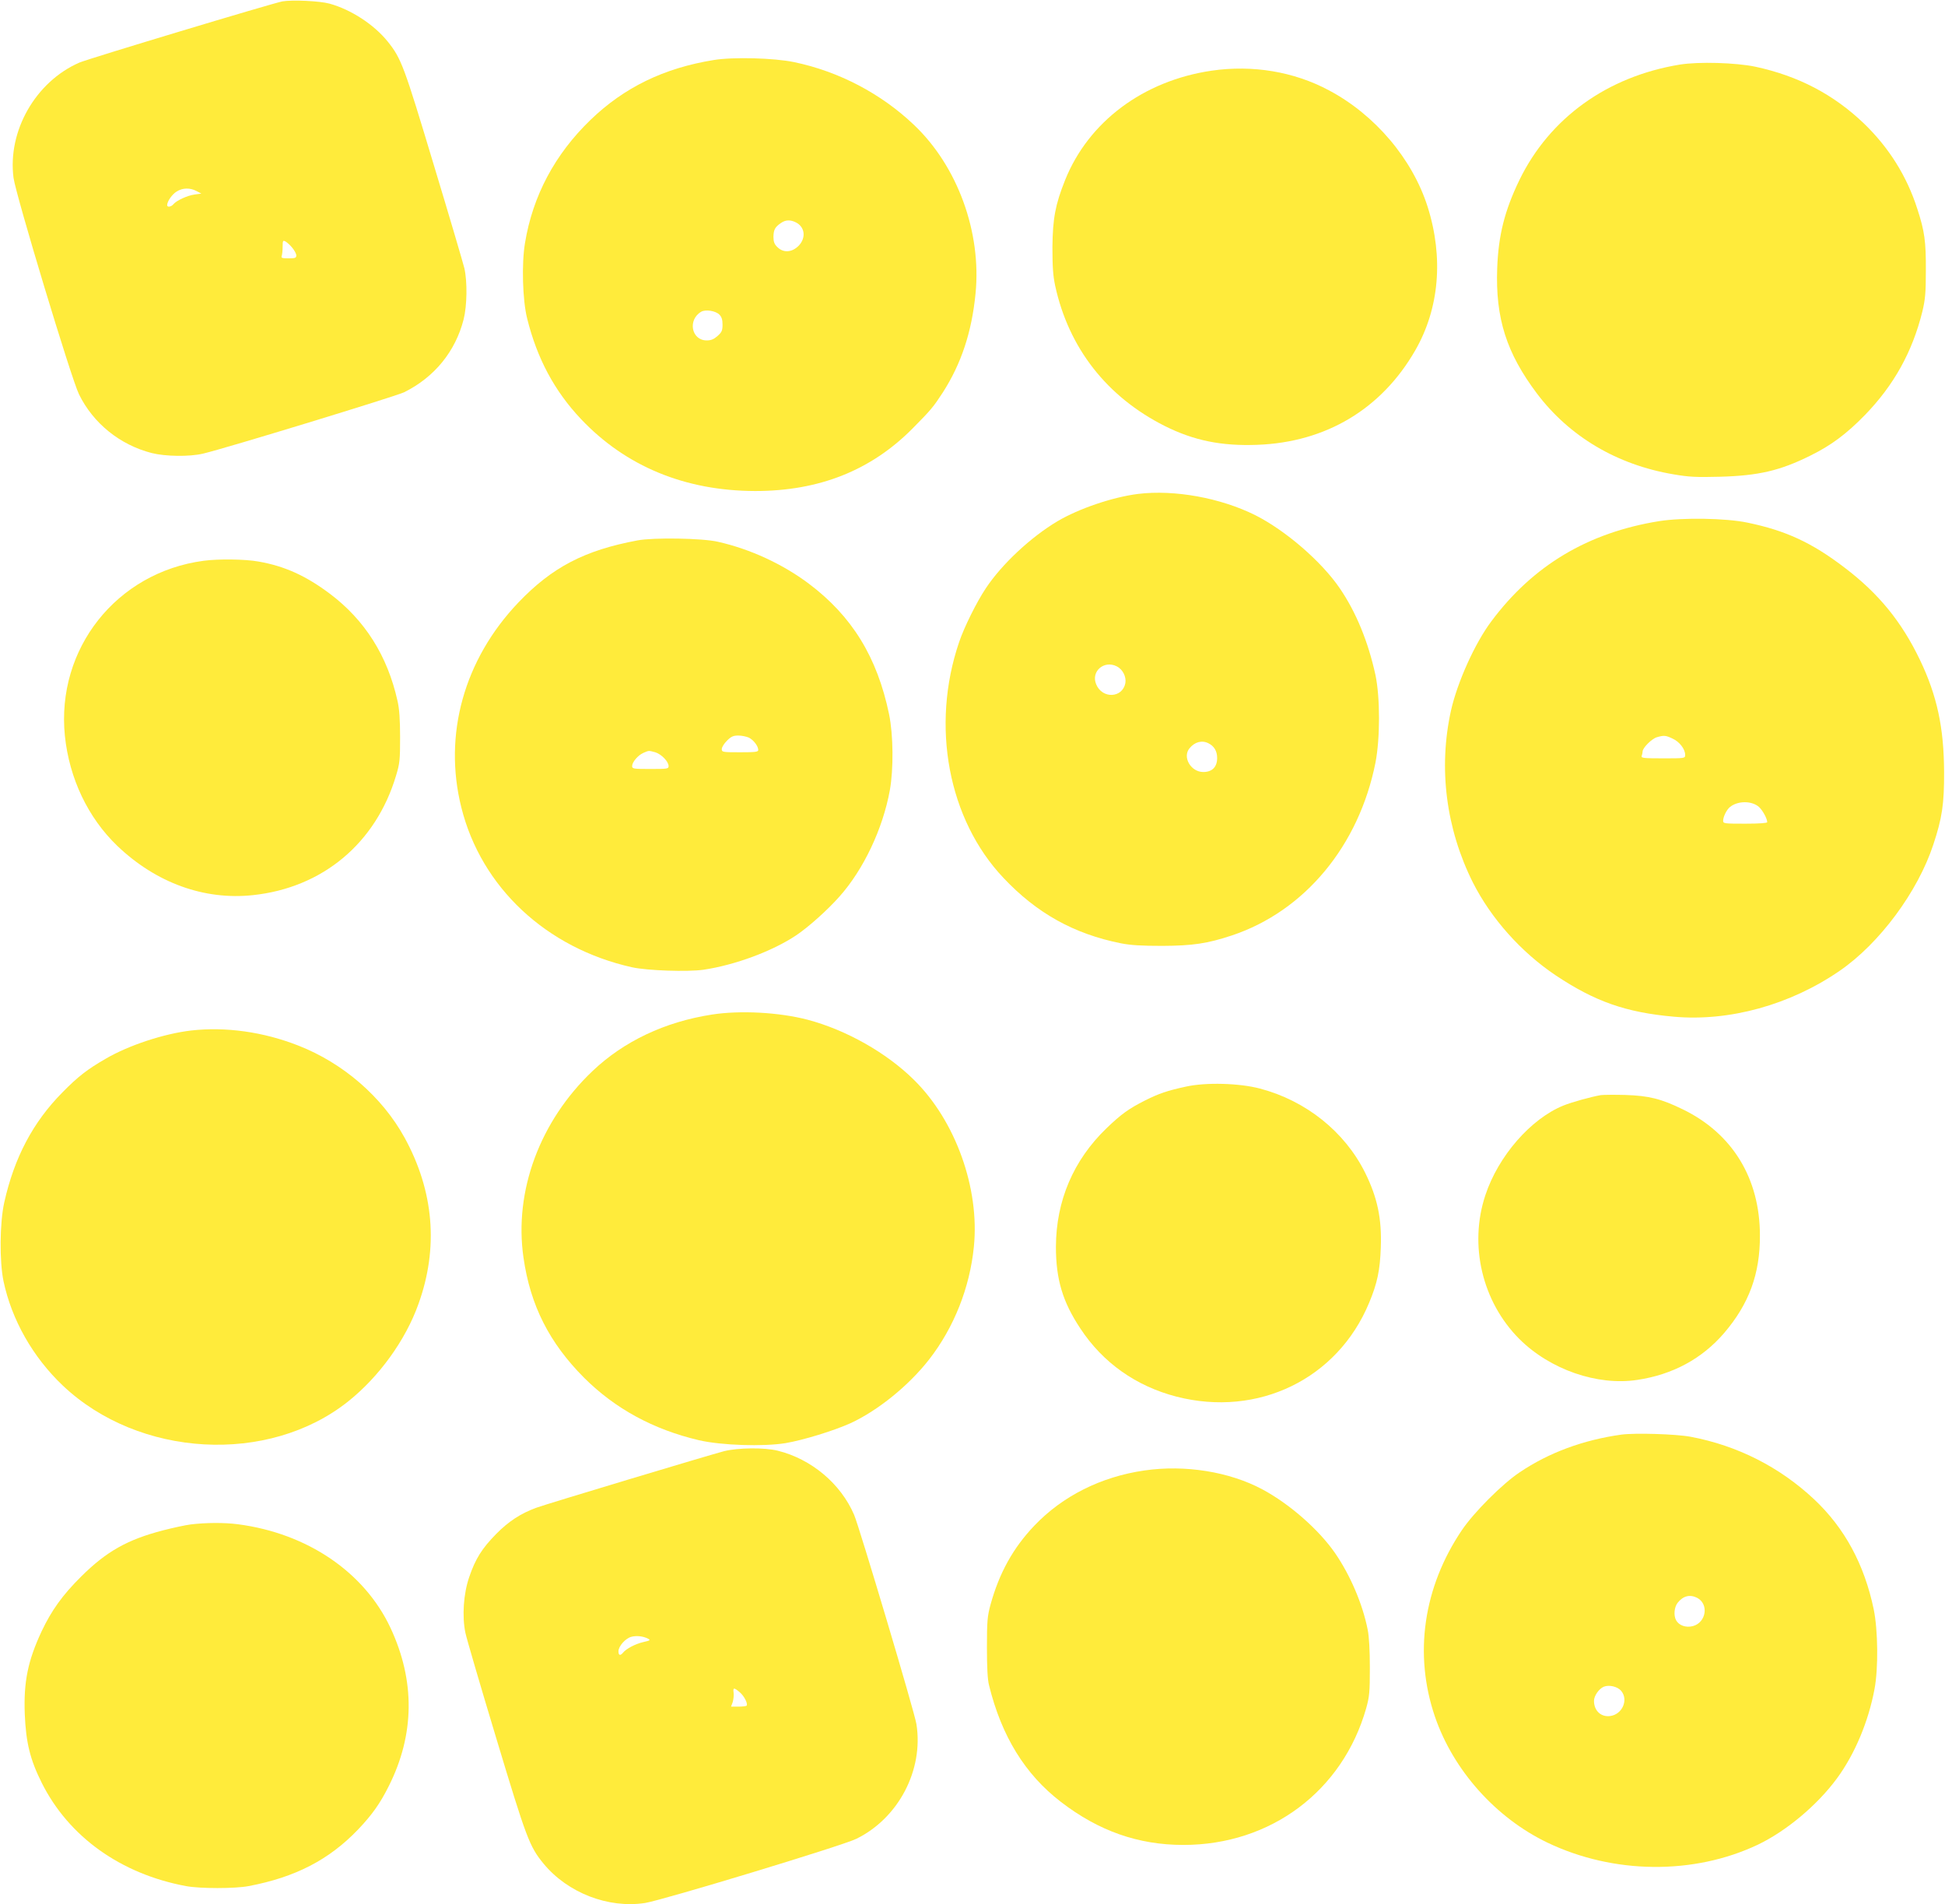
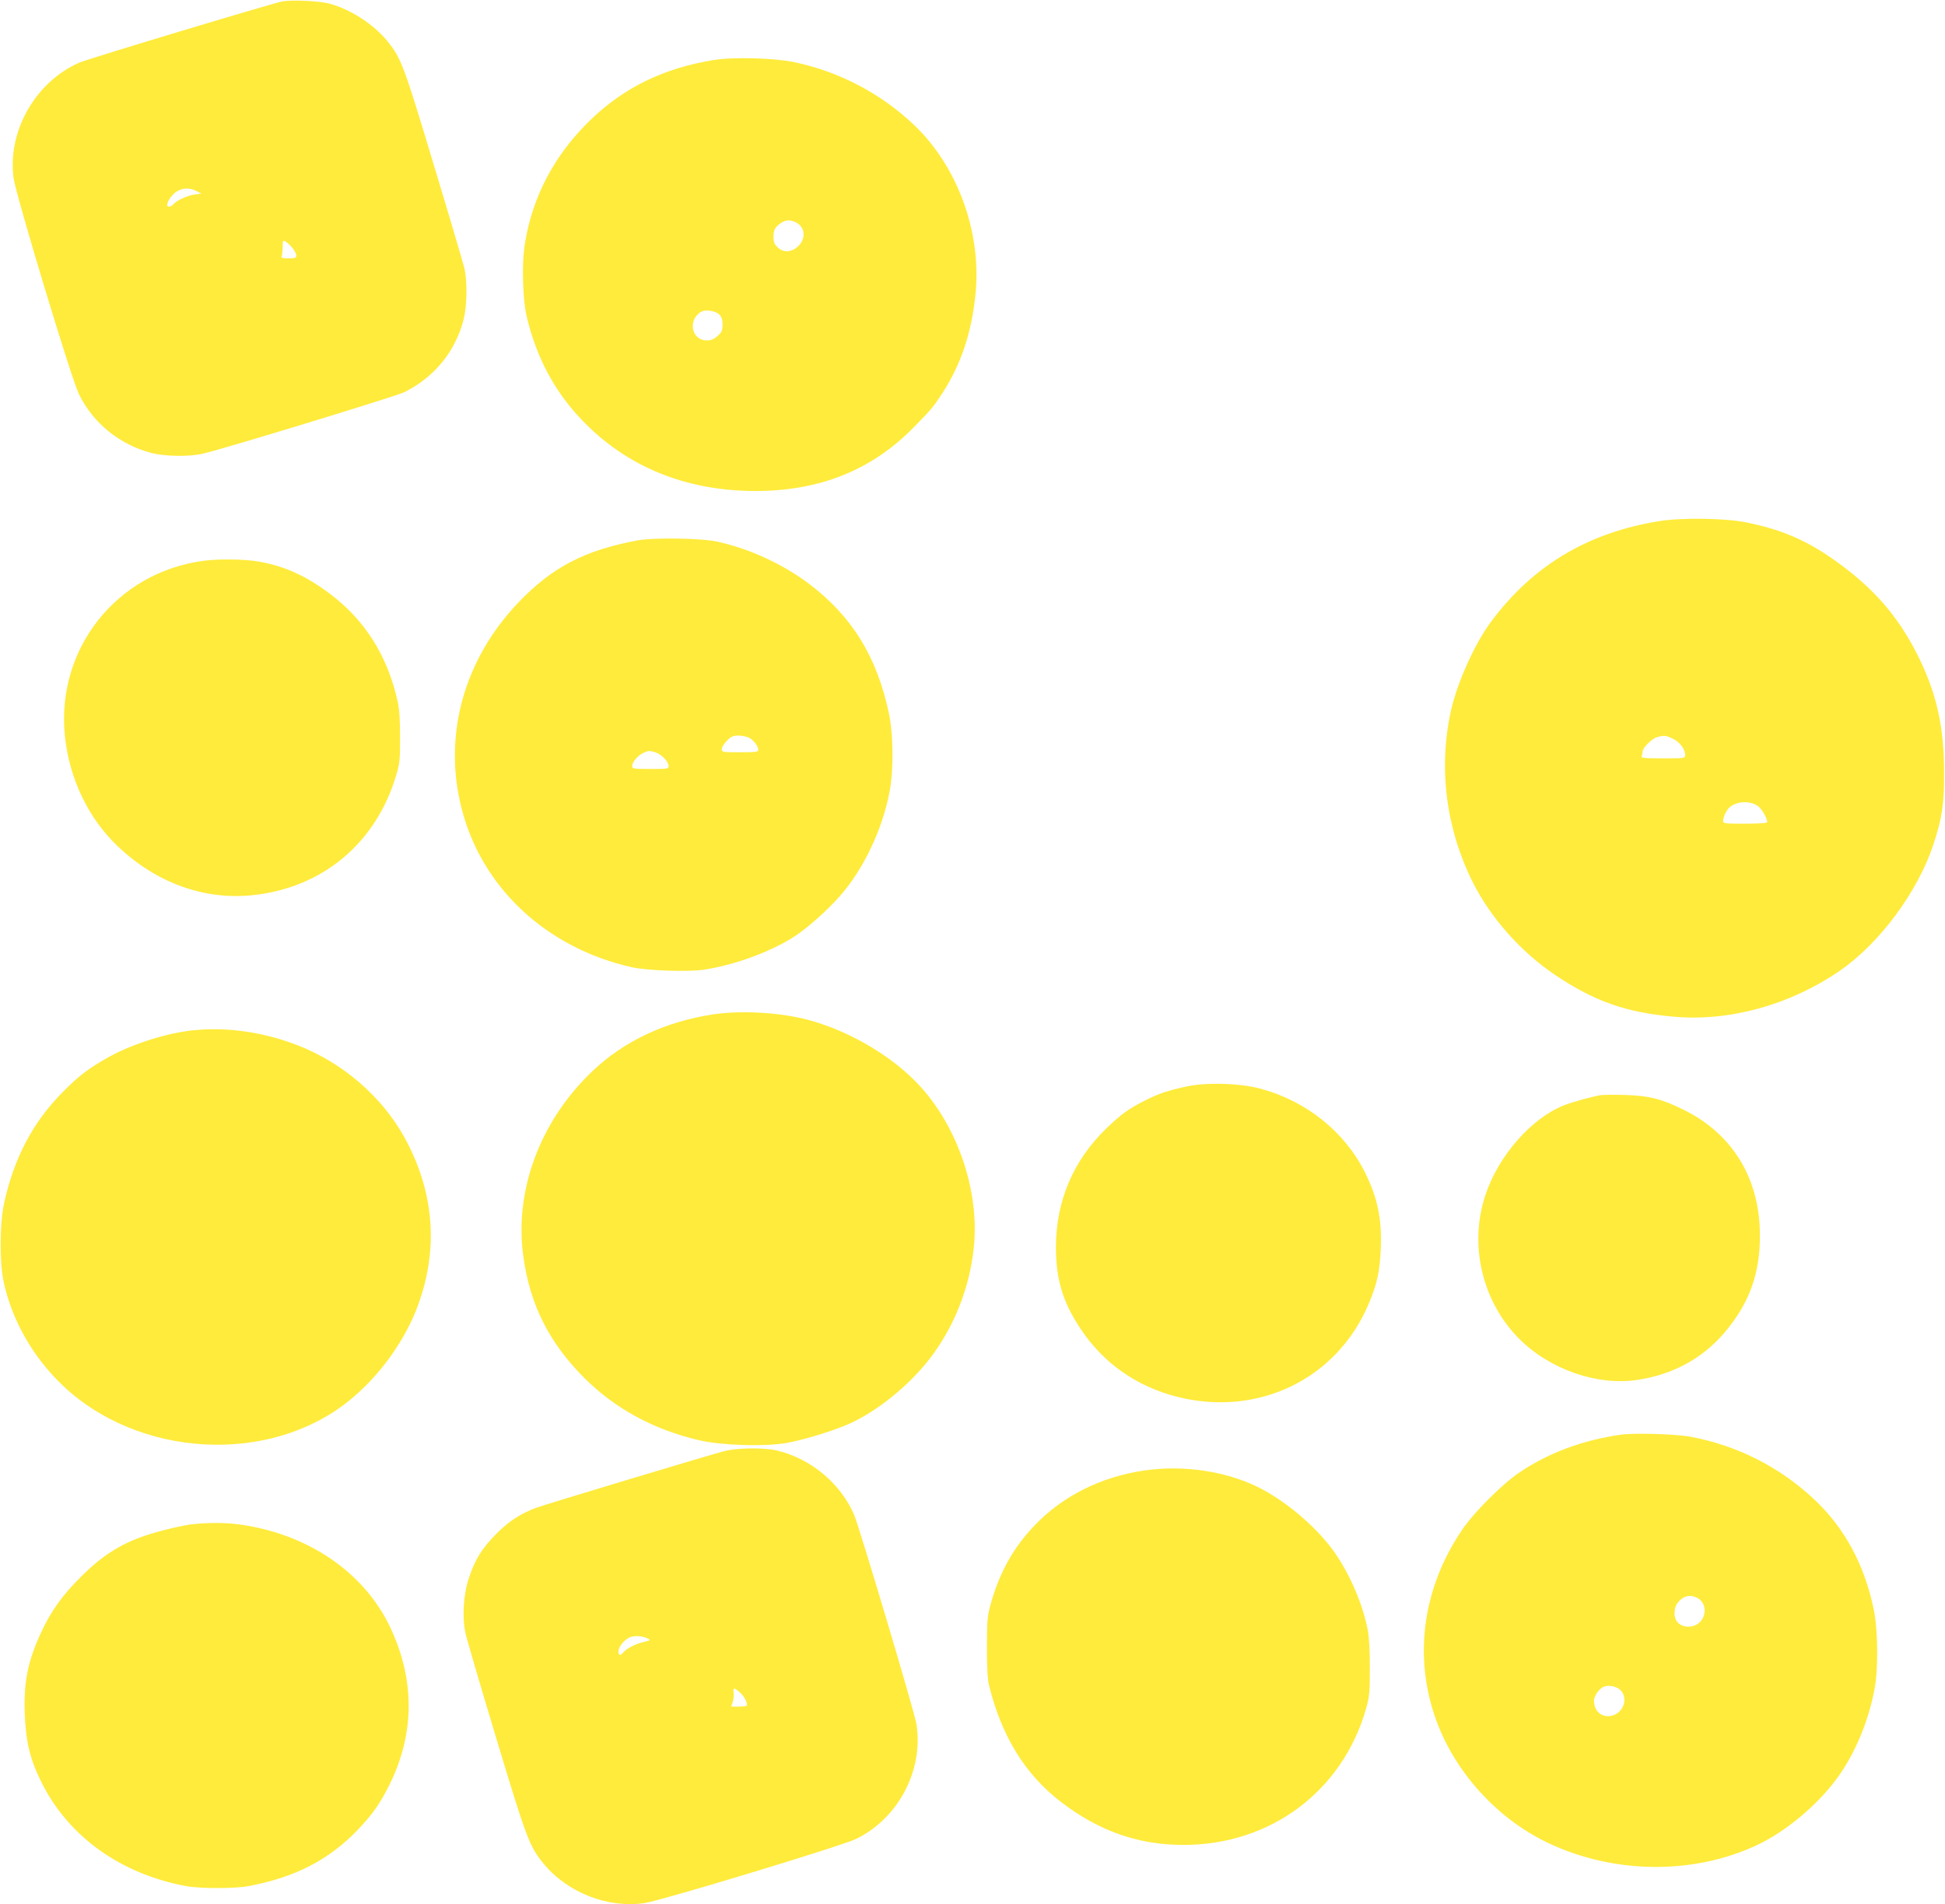
<svg xmlns="http://www.w3.org/2000/svg" version="1.0" width="1280pt" height="1253pt" viewBox="0 0 1280 1253" preserveAspectRatio="xMidYMid meet">
  <g transform="translate(0,1253) scale(0.1,-0.1)" fill="#ffeb3b" stroke="none">
-     <path d="M1859 12521 c-65 -12 -1280 -378 -1337 -403 -288 -126 -473 -450 -433 -758 15 -112 381 -1325 431 -1425 94 -191 269 -332 478 -386 91 -23 249 -25 338 -4 146 34 1271 378 1324 404 199 99 337 268 391 479 23 91 25 249 5 337 -8 33 -98 339 -201 679 -196 652 -214 701 -303 812 -91 113 -242 211 -383 250 -65 18 -246 26 -310 15z m-566 -1248 l32 -17 -45 -6 c-48 -7 -118 -39 -139 -64 -15 -18 -41 -21 -41 -6 0 25 33 72 63 90 40 25 88 25 130 3z m631 -374 c14 -17 26 -39 26 -50 0 -16 -7 -19 -51 -19 -43 0 -50 3 -45 16 3 9 6 36 6 60 0 41 2 44 19 35 10 -6 31 -24 45 -42z" />
+     <path d="M1859 12521 c-65 -12 -1280 -378 -1337 -403 -288 -126 -473 -450 -433 -758 15 -112 381 -1325 431 -1425 94 -191 269 -332 478 -386 91 -23 249 -25 338 -4 146 34 1271 378 1324 404 199 99 337 268 391 479 23 91 25 249 5 337 -8 33 -98 339 -201 679 -196 652 -214 701 -303 812 -91 113 -242 211 -383 250 -65 18 -246 26 -310 15m-566 -1248 l32 -17 -45 -6 c-48 -7 -118 -39 -139 -64 -15 -18 -41 -21 -41 -6 0 25 33 72 63 90 40 25 88 25 130 3z m631 -374 c14 -17 26 -39 26 -50 0 -16 -7 -19 -51 -19 -43 0 -50 3 -45 16 3 9 6 36 6 60 0 41 2 44 19 35 10 -6 31 -24 45 -42z" />
    <path d="M4697 12135 c-328 -53 -589 -180 -811 -394 -234 -226 -380 -499 -431 -810 -23 -136 -16 -377 14 -496 65 -263 180 -478 354 -662 295 -312 686 -473 1147 -474 422 0 763 136 1037 413 121 122 136 141 198 236 121 189 190 396 215 650 40 403 -118 838 -405 1110 -216 206 -495 352 -788 413 -134 28 -403 35 -530 14z m542 -1069 c58 -30 66 -100 19 -151 -45 -47 -103 -51 -143 -10 -19 18 -25 35 -25 67 1 46 10 64 50 91 30 21 62 22 99 3z m-505 -606 c15 -15 21 -33 21 -66 0 -39 -5 -50 -33 -75 -24 -21 -42 -29 -71 -29 -101 0 -127 136 -36 189 29 16 94 6 119 -19z" />
-     <path d="M11055 12105 c-477 -78 -857 -351 -1056 -760 -97 -201 -138 -362 -146 -581 -12 -328 61 -557 262 -824 214 -283 526 -468 897 -531 105 -18 150 -20 308 -16 253 7 395 40 594 139 136 67 237 142 359 267 191 197 312 415 378 681 19 80 23 122 23 270 1 190 -8 258 -56 405 -69 216 -187 404 -352 563 -200 191 -431 312 -714 373 -129 27 -373 34 -497 14z" />
-     <path d="M7974 12065 c-450 -66 -811 -336 -965 -721 -64 -160 -81 -252 -83 -439 0 -131 4 -189 18 -255 89 -410 340 -731 721 -923 192 -96 373 -133 610 -124 452 17 817 236 1039 622 158 275 187 610 81 945 -100 314 -346 605 -650 766 -230 123 -502 168 -771 129z" />
-     <path d="M7490 9280 c-168 -21 -391 -97 -531 -180 -175 -104 -367 -283 -472 -442 -60 -90 -142 -255 -175 -353 -188 -551 -72 -1168 292 -1552 219 -232 463 -368 772 -430 67 -13 135 -17 274 -17 199 1 295 15 458 69 478 160 835 589 944 1137 31 160 31 427 0 576 -48 219 -127 413 -235 571 -120 176 -356 380 -556 481 -229 114 -531 169 -771 140z m-140 -1135 c39 -20 63 -68 56 -110 -19 -99 -152 -105 -192 -8 -36 85 52 161 136 118z m603 -506 c38 -19 57 -52 57 -97 0 -59 -33 -92 -91 -92 -82 0 -139 98 -91 156 34 42 82 55 125 33z" />
    <path d="M10920 9101 c-469 -75 -832 -292 -1106 -660 -108 -144 -223 -400 -265 -586 -84 -380 -33 -778 144 -1132 120 -237 317 -458 545 -611 258 -172 462 -244 777 -272 366 -33 767 78 1092 302 262 180 514 520 616 830 58 175 72 268 71 478 -1 291 -46 502 -159 738 -121 252 -272 437 -496 607 -216 165 -388 244 -639 296 -142 30 -428 34 -580 10z m87 -1431 c45 -20 83 -69 83 -107 0 -23 -1 -23 -146 -23 -129 0 -145 2 -140 16 3 9 6 22 6 29 0 24 60 84 94 94 46 13 57 13 103 -9z m570 -451 c24 -23 53 -76 53 -99 0 -6 -52 -10 -145 -10 -140 0 -145 1 -145 20 0 25 23 72 44 89 52 43 146 43 193 0z" />
    <path d="M4195 8974 c-348 -65 -561 -176 -783 -408 -358 -375 -496 -870 -376 -1349 131 -526 559 -926 1124 -1052 101 -22 365 -31 470 -16 208 31 453 122 609 226 82 55 206 166 285 255 159 178 286 447 332 700 25 140 23 364 -5 500 -78 376 -244 646 -529 860 -171 128 -384 227 -597 275 -102 24 -425 29 -530 9z m734 -1298 c31 -16 61 -56 61 -81 0 -13 -19 -15 -120 -15 -115 0 -120 1 -120 21 0 12 15 36 34 55 28 28 42 34 75 34 23 0 55 -7 70 -14z m-617 -96 c40 -12 88 -61 88 -91 0 -18 -8 -19 -120 -19 -110 0 -120 1 -120 19 0 26 38 71 74 87 38 16 33 16 78 4z" />
    <path d="M1340 8840 c-573 -76 -971 -579 -913 -1152 29 -280 152 -539 345 -724 254 -243 572 -359 894 -324 457 49 807 341 940 785 25 82 27 104 27 255 0 116 -5 187 -17 238 -66 297 -215 532 -445 705 -159 119 -298 182 -470 212 -87 16 -265 18 -361 5z" />
    <path d="M4685 5854 c-310 -48 -580 -176 -786 -372 -347 -330 -517 -790 -454 -1227 45 -315 170 -561 399 -791 205 -204 455 -340 756 -411 148 -34 422 -43 570 -19 117 20 316 81 427 131 180 83 383 247 518 420 163 210 267 471 294 741 39 385 -121 830 -395 1099 -180 178 -446 328 -699 395 -187 49 -443 63 -630 34z" />
    <path d="M1257 5749 c-178 -21 -410 -97 -562 -186 -121 -70 -181 -116 -285 -222 -193 -195 -316 -428 -382 -723 -30 -135 -32 -387 -5 -518 54 -255 193 -500 390 -687 501 -475 1354 -523 1879 -104 202 161 377 402 462 641 133 369 102 742 -92 1095 -147 267 -404 490 -699 605 -229 90 -477 125 -706 99z" />
    <path d="M7805 5380 c-124 -27 -177 -45 -269 -91 -109 -55 -157 -90 -254 -183 -218 -210 -332 -477 -333 -780 0 -214 44 -362 161 -538 148 -225 366 -379 632 -448 537 -138 1060 116 1268 617 54 129 72 215 77 365 7 189 -22 327 -103 491 -134 270 -389 474 -692 554 -136 36 -356 42 -487 13z" />
    <path d="M10535 5324 c-63 -11 -191 -46 -247 -69 -214 -87 -428 -332 -513 -590 -109 -328 -21 -701 224 -946 202 -201 513 -309 776 -269 234 35 427 140 572 309 163 191 236 388 235 641 0 375 -180 671 -507 830 -143 70 -224 90 -380 95 -71 2 -143 1 -160 -1z" />
    <path d="M10670 3090 c-250 -35 -476 -118 -669 -248 -114 -76 -300 -262 -380 -380 -254 -376 -318 -816 -178 -1227 121 -354 401 -667 741 -830 435 -208 962 -213 1383 -14 187 89 392 260 522 437 117 159 207 373 247 587 26 136 23 388 -5 525 -62 297 -192 536 -392 724 -227 213 -505 354 -814 412 -96 18 -365 26 -455 14z m499 -1074 c78 -41 60 -162 -28 -186 -46 -12 -92 4 -111 39 -17 32 -12 86 11 115 36 45 80 56 128 32z m-501 -611 c51 -59 9 -157 -73 -167 -60 -7 -105 36 -105 100 0 33 32 79 64 93 35 14 89 2 114 -26z" />
    <path d="M4765 2981 c-96 -25 -1167 -347 -1235 -372 -104 -38 -183 -90 -265 -173 -94 -96 -136 -163 -177 -283 -38 -110 -48 -259 -25 -368 8 -38 99 -349 202 -690 199 -660 219 -715 312 -828 159 -193 427 -296 668 -259 118 19 1299 377 1390 422 278 136 444 453 396 755 -11 75 -376 1298 -410 1377 -88 205 -281 367 -502 422 -88 22 -262 20 -354 -3z m-500 -1234 c17 -9 14 -12 -31 -22 -52 -12 -112 -43 -134 -70 -18 -22 -30 -18 -30 9 0 33 45 84 83 95 34 10 80 5 112 -12z m603 -352 c30 -25 56 -78 45 -89 -4 -3 -28 -6 -54 -6 l-48 0 11 30 c5 17 8 44 6 60 -5 37 2 37 40 5z" />
    <path d="M7531 2854 c-285 -41 -538 -168 -724 -363 -140 -147 -231 -311 -289 -522 -20 -74 -23 -107 -23 -279 0 -131 4 -213 14 -250 82 -334 237 -586 473 -767 248 -191 509 -283 806 -283 574 0 1048 354 1203 900 21 76 24 105 24 265 0 113 -5 206 -14 250 -33 169 -114 358 -214 504 -106 154 -299 324 -478 420 -218 117 -510 164 -778 125z" />
    <path d="M1255 2499 c-38 -5 -120 -23 -182 -39 -235 -61 -373 -139 -539 -304 -123 -122 -195 -223 -260 -360 -91 -195 -119 -333 -111 -545 8 -189 35 -299 112 -453 178 -355 520 -599 950 -679 91 -17 321 -17 410 0 308 58 530 173 721 372 93 98 145 171 203 287 170 339 174 691 11 1040 -172 367 -547 622 -1003 682 -91 12 -213 11 -312 -1z" />
  </g>
</svg>